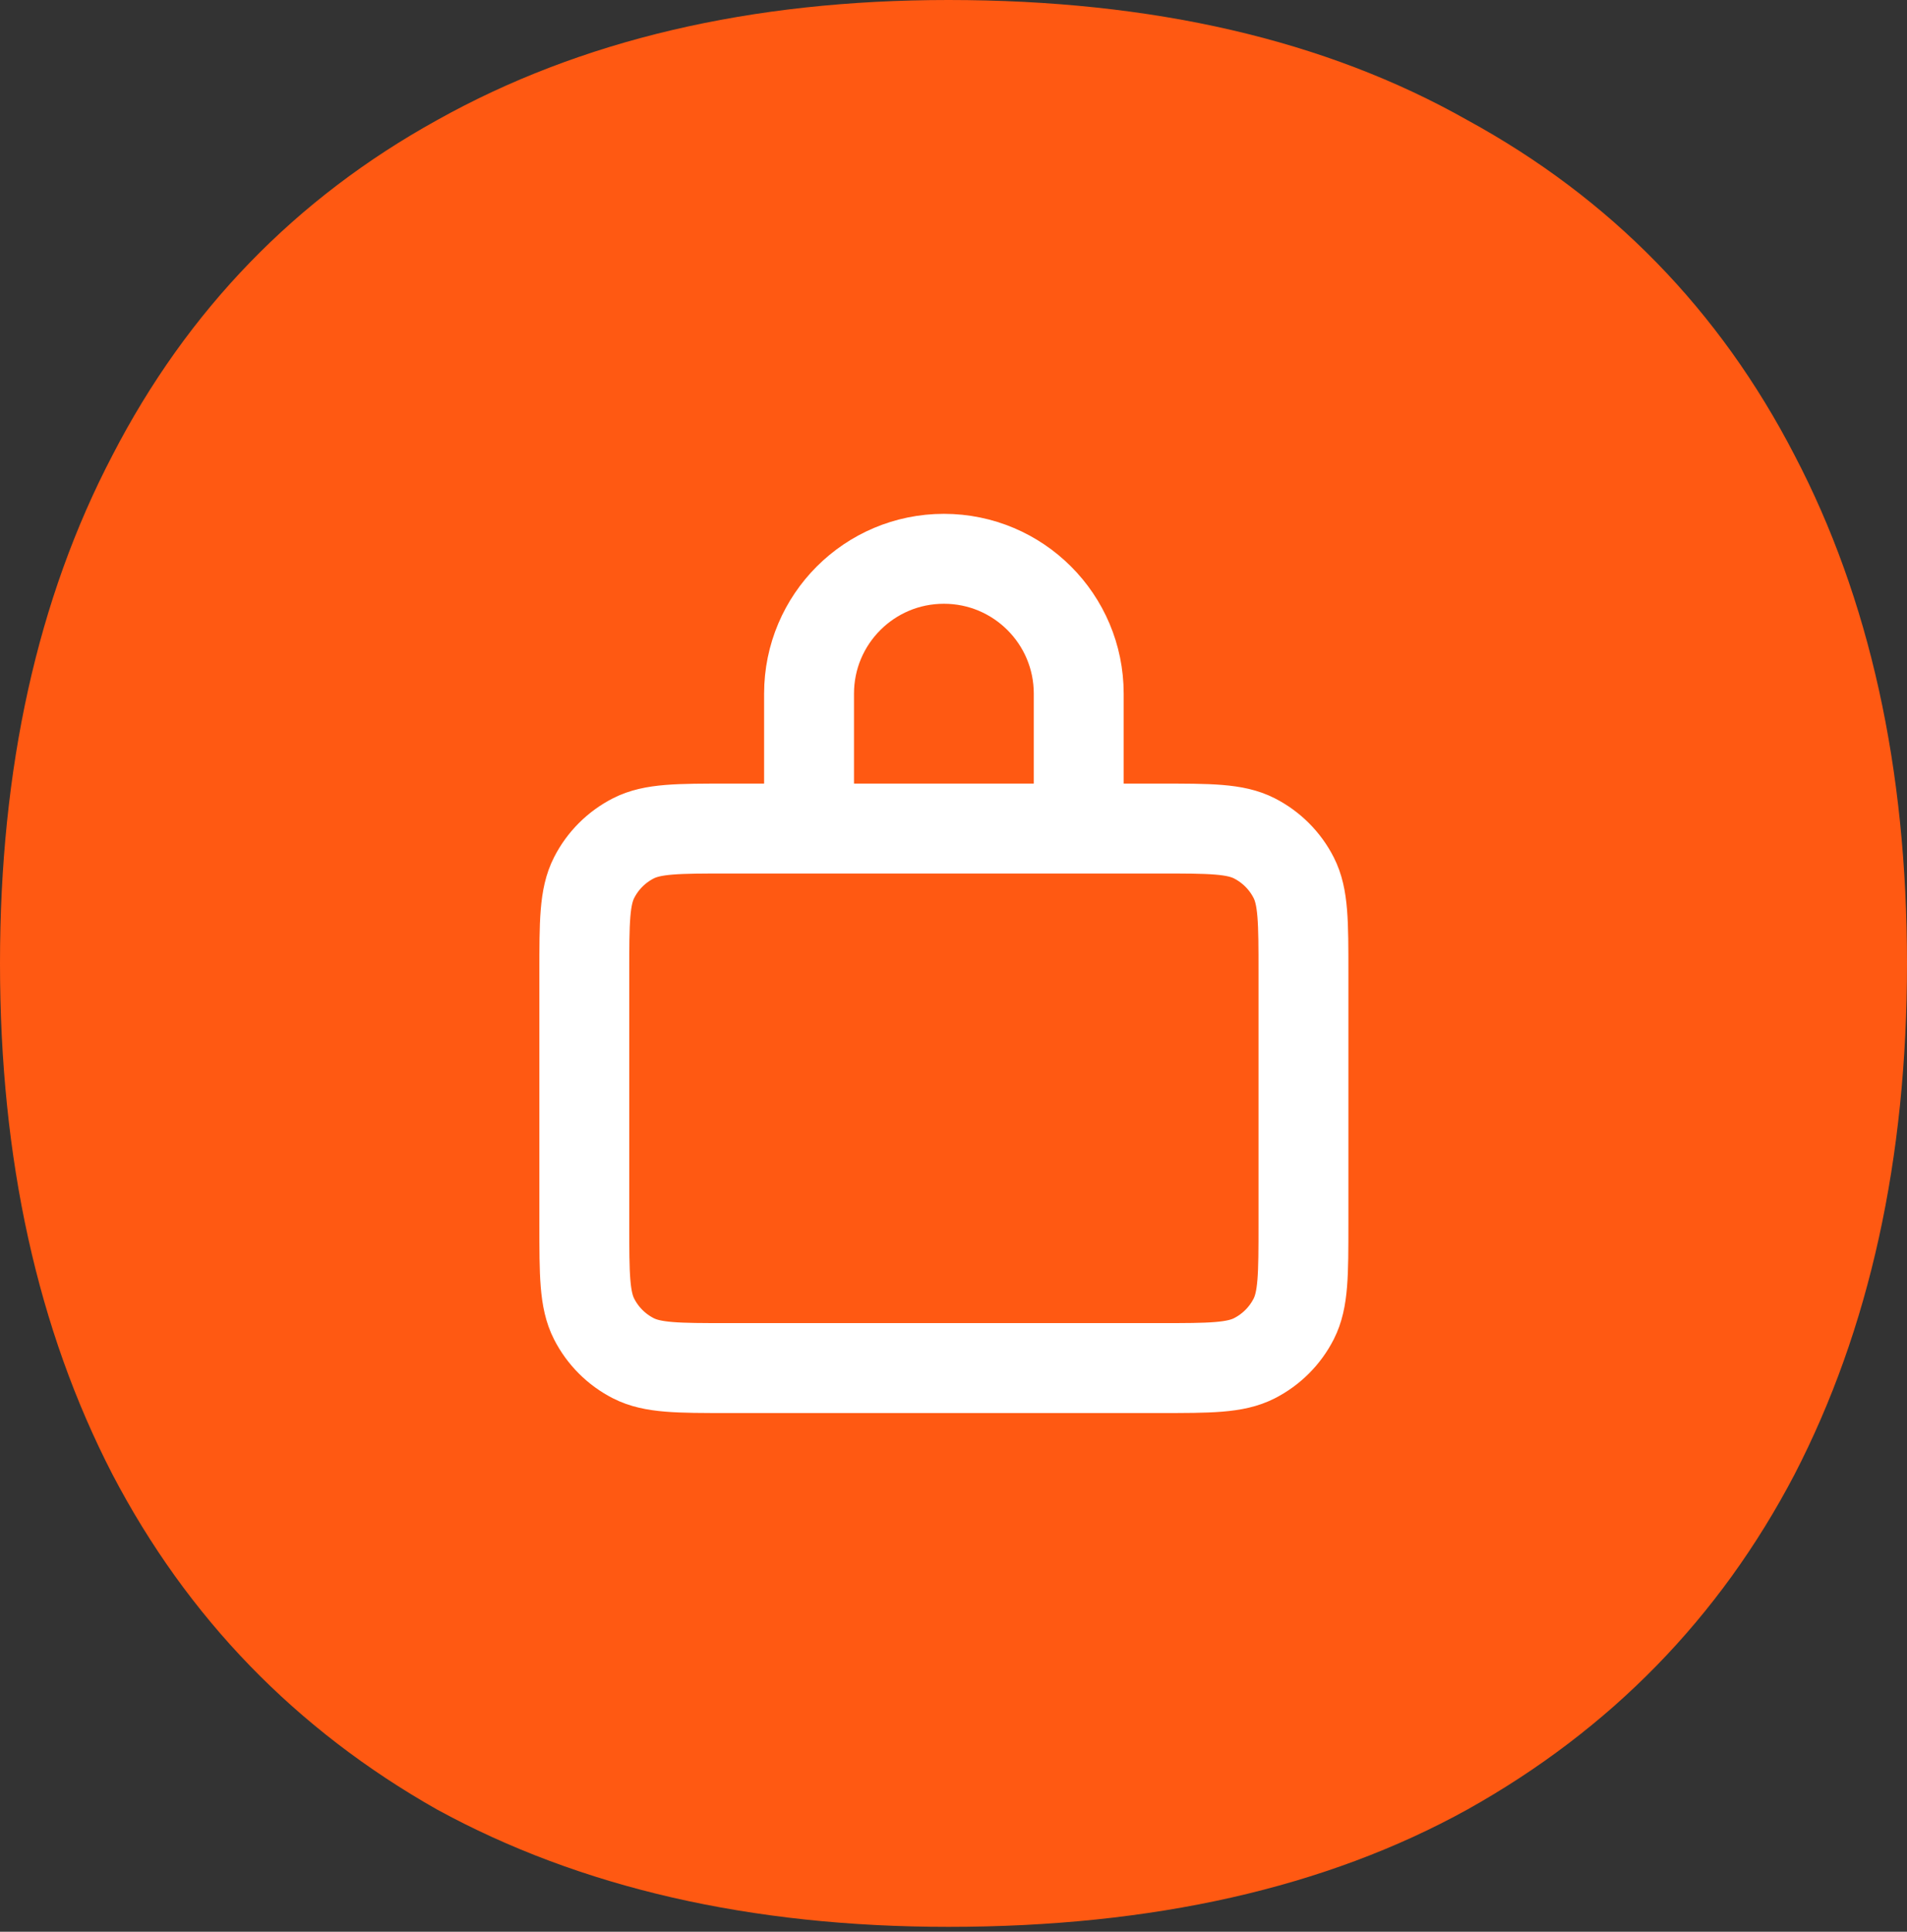
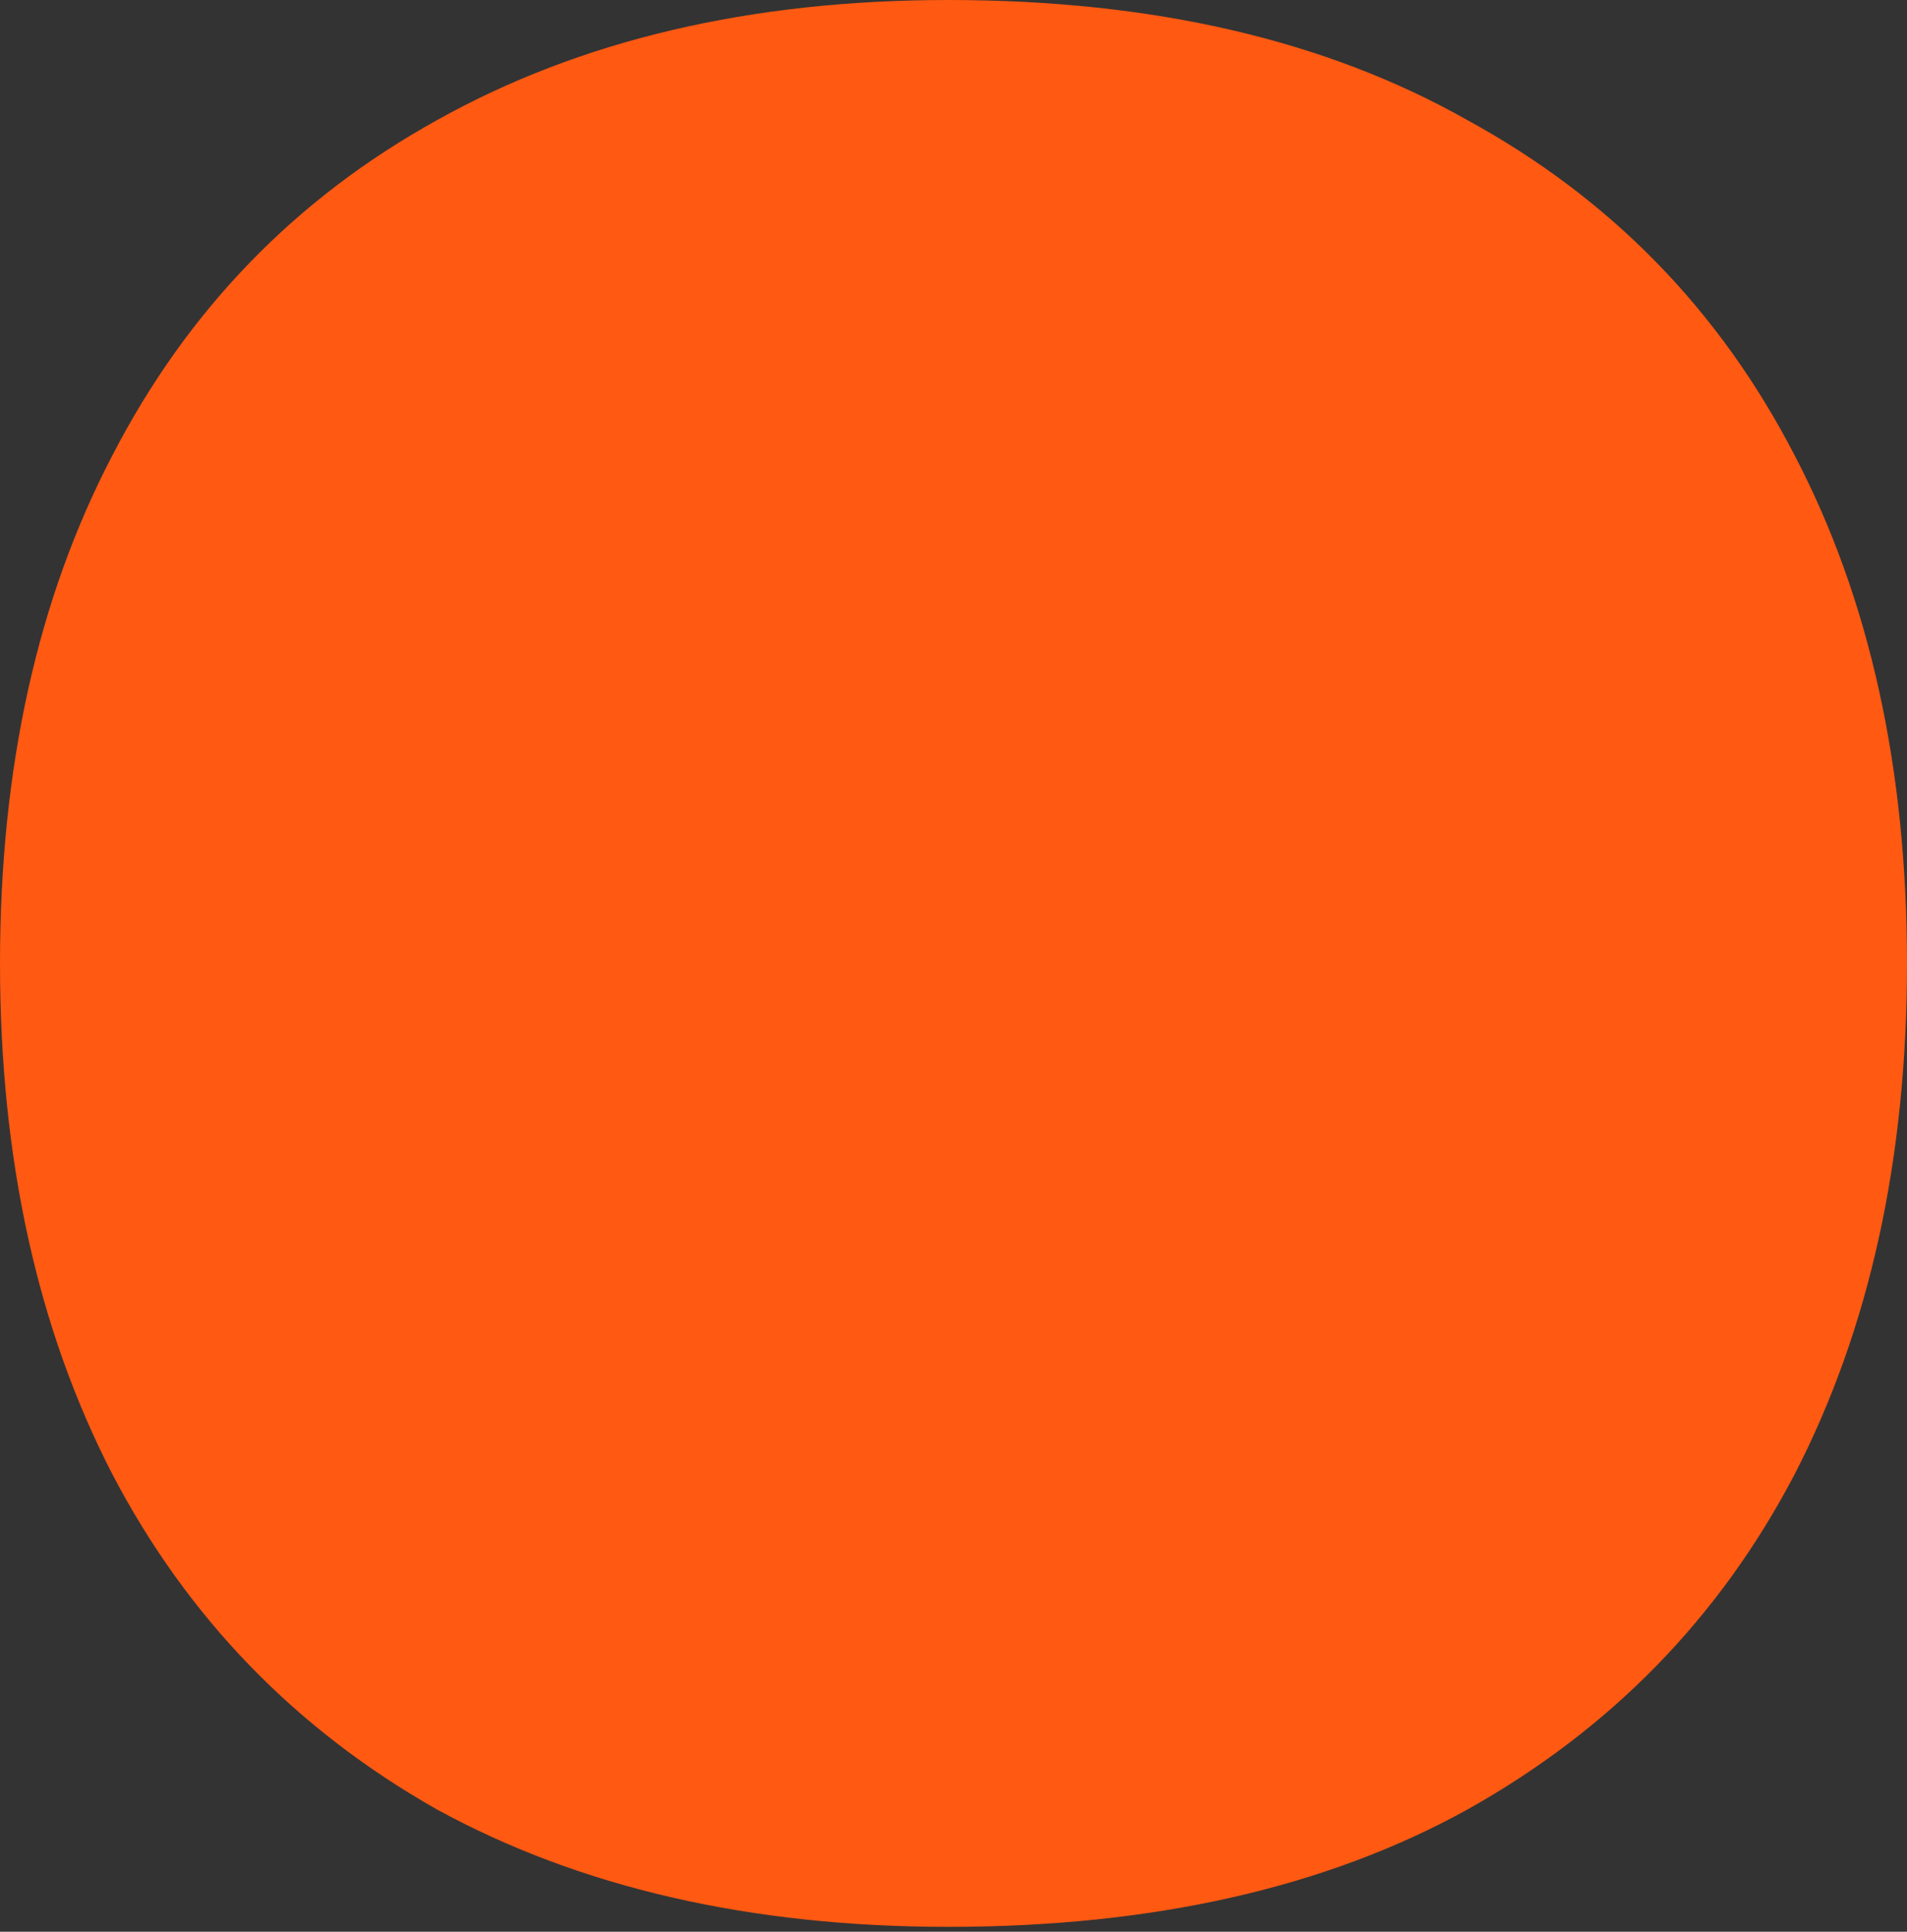
<svg xmlns="http://www.w3.org/2000/svg" width="79" height="80" viewBox="0 0 79 80" fill="none">
  <rect x="0" y="0" width="79" height="80" fill="#333333" stroke="none" />
  <path d="M39.288 79.798C31.099 79.798 24.039 78.179 18.109 74.941C12.249 71.625 7.766 66.999 4.66 61.063C1.553 55.049 0 47.994 0 39.899C0 31.803 1.553 24.788 4.66 18.851C7.766 12.837 12.249 8.211 18.109 4.973C24.039 1.658 31.099 0 39.288 0C47.76 0 54.926 1.658 60.785 4.973C66.716 8.211 71.234 12.837 74.341 18.851C77.447 24.788 79 31.803 79 39.899C79 47.994 77.447 55.049 74.341 61.063C71.234 66.999 66.716 71.625 60.785 74.941C54.926 78.179 47.76 79.798 39.288 79.798Z" fill="#FF5912" />
-   <path d="M24.206 50.698V40.272C24.206 38.186 24.206 37.143 24.612 36.347C24.969 35.646 25.538 35.076 26.239 34.719C27.035 34.313 28.079 34.313 30.165 34.313H48.039C50.125 34.313 51.167 34.313 51.964 34.719C52.664 35.076 53.235 35.646 53.592 36.347C53.998 37.143 53.997 38.186 53.997 40.272V50.698C53.997 52.784 53.998 53.827 53.592 54.624C53.235 55.324 52.664 55.894 51.964 56.251C51.167 56.657 50.125 56.657 48.039 56.657H30.165C28.079 56.657 27.035 56.657 26.239 56.251C25.538 55.894 24.969 55.324 24.612 54.624C24.206 53.827 24.206 52.784 24.206 50.698ZM33.516 33.884V28.727C33.516 25.642 36.017 23.142 39.102 23.142C42.187 23.142 44.688 25.642 44.688 28.727V33.884C44.688 34.121 44.495 34.313 44.257 34.313H33.945C33.708 34.313 33.516 34.121 33.516 33.884Z" stroke="white" stroke-width="3.724" stroke-linecap="round" stroke-linejoin="round" />
</svg>